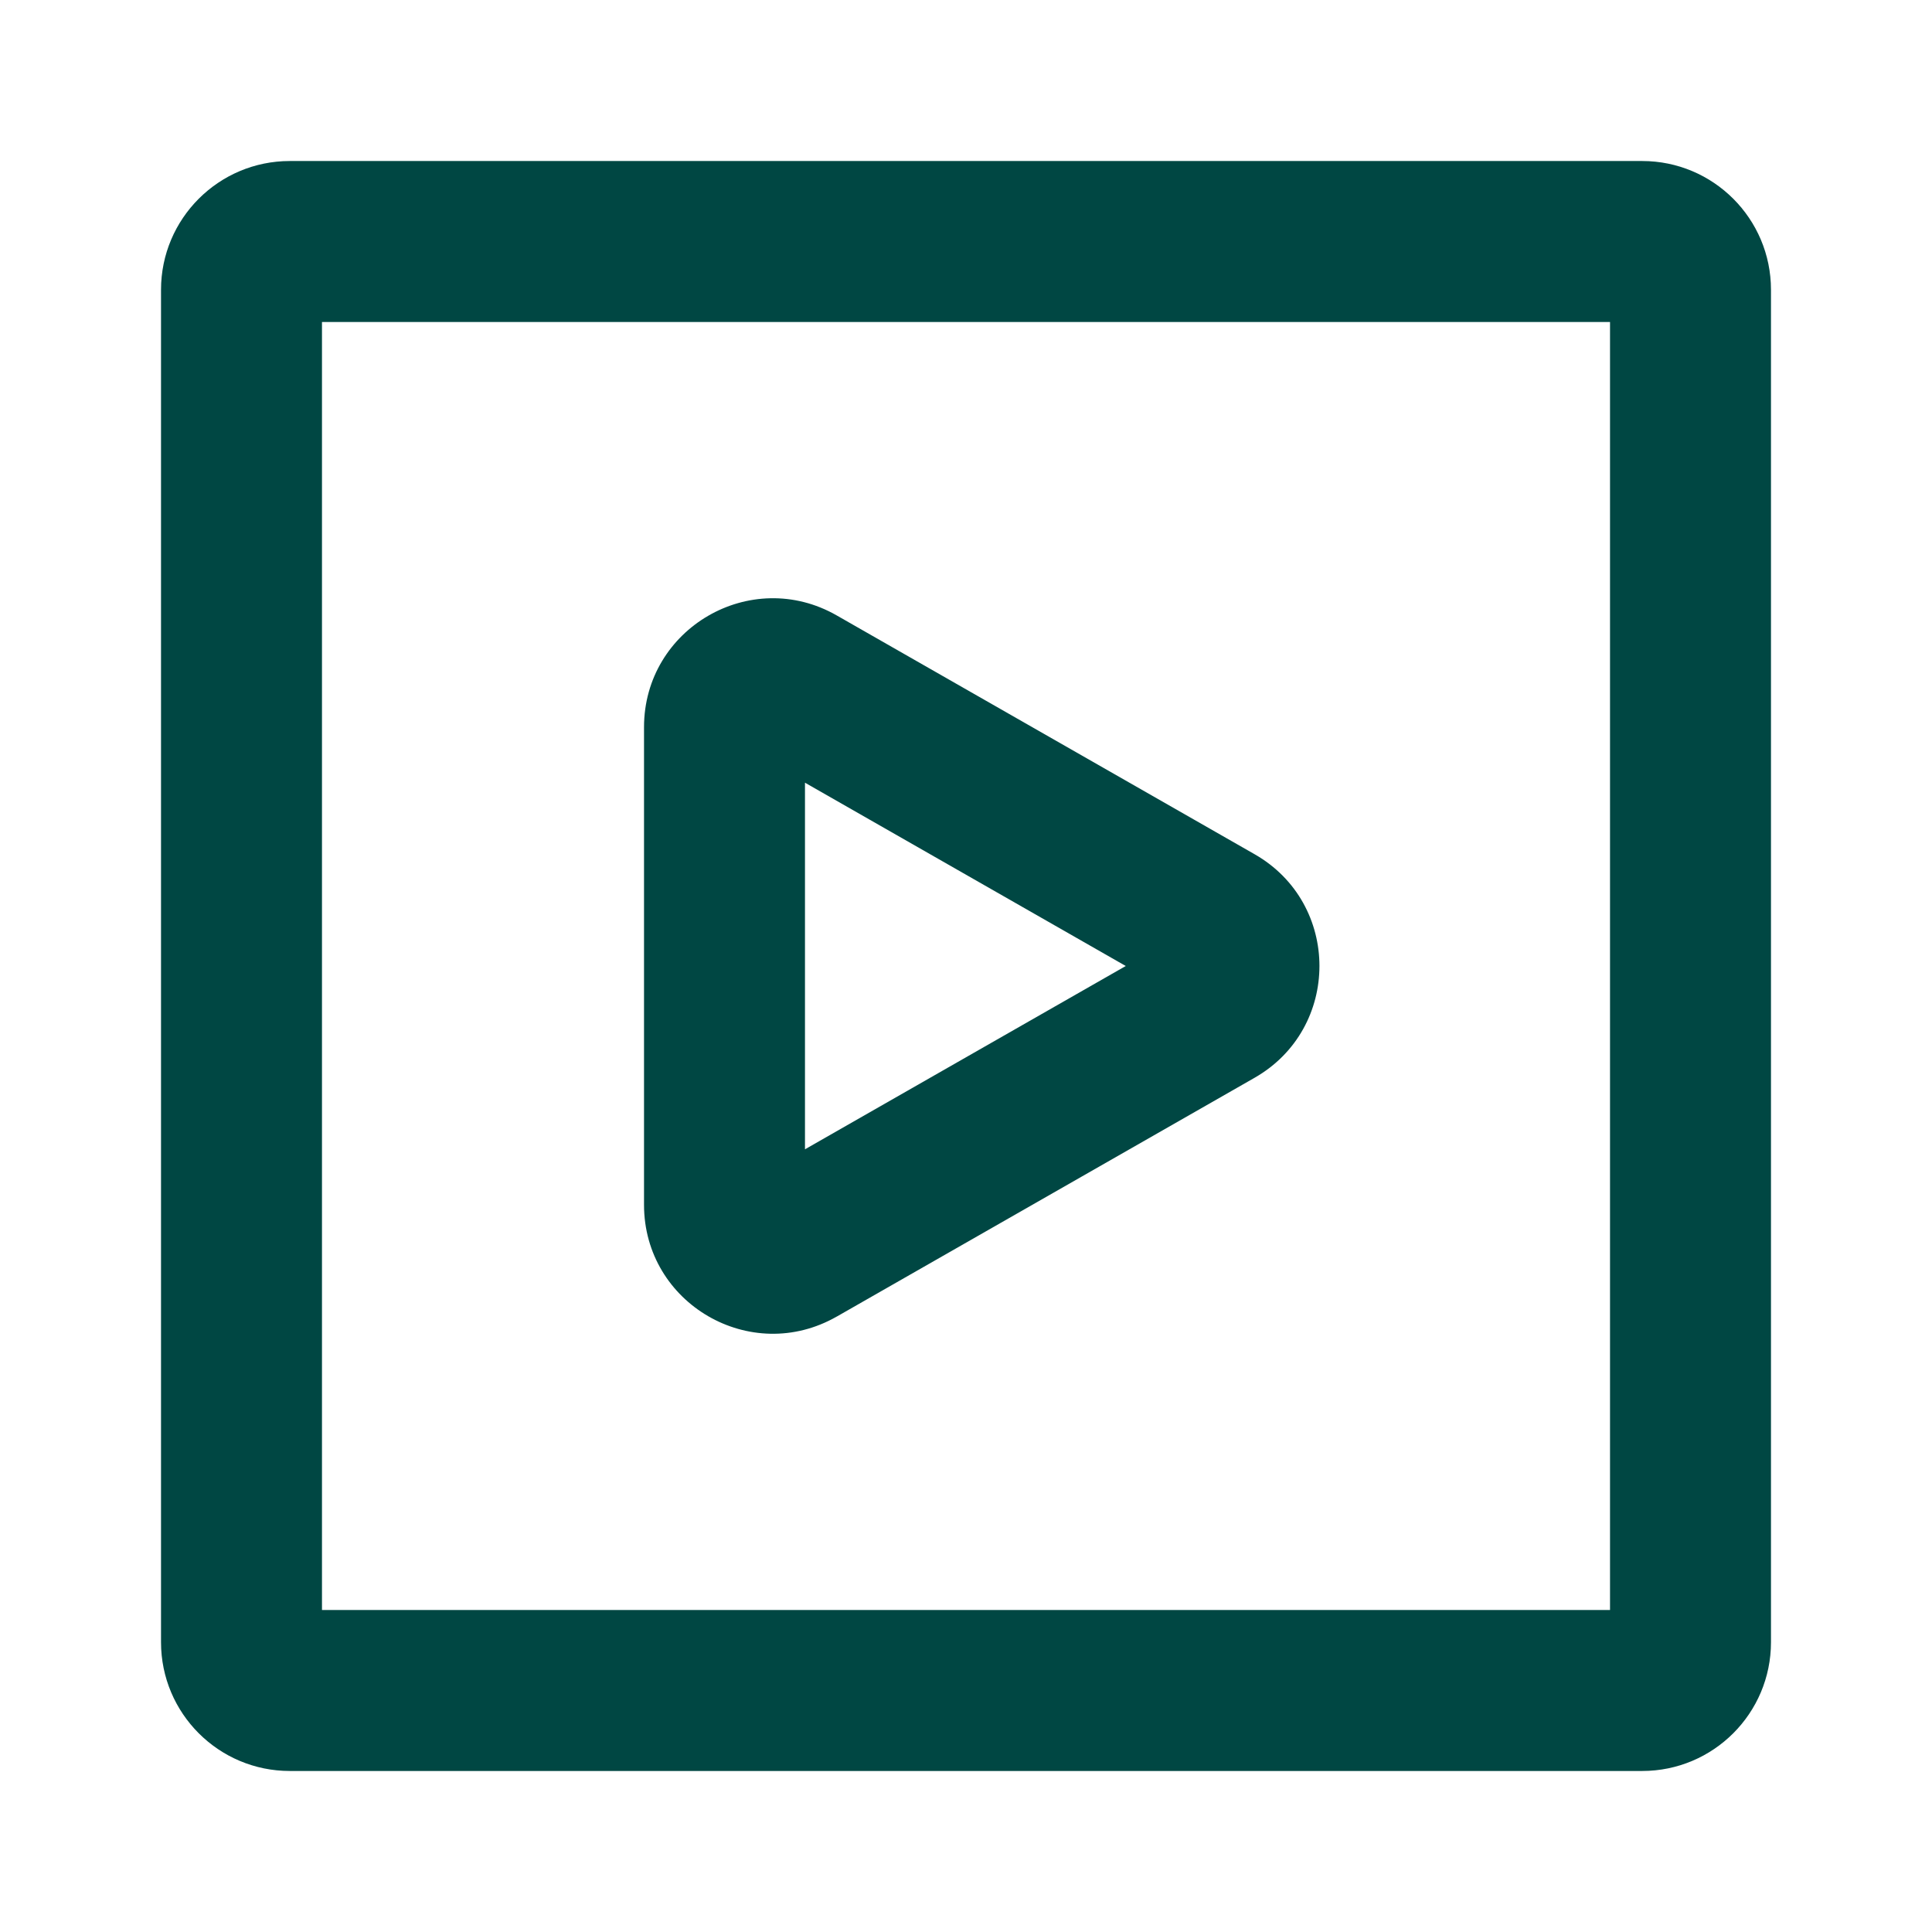
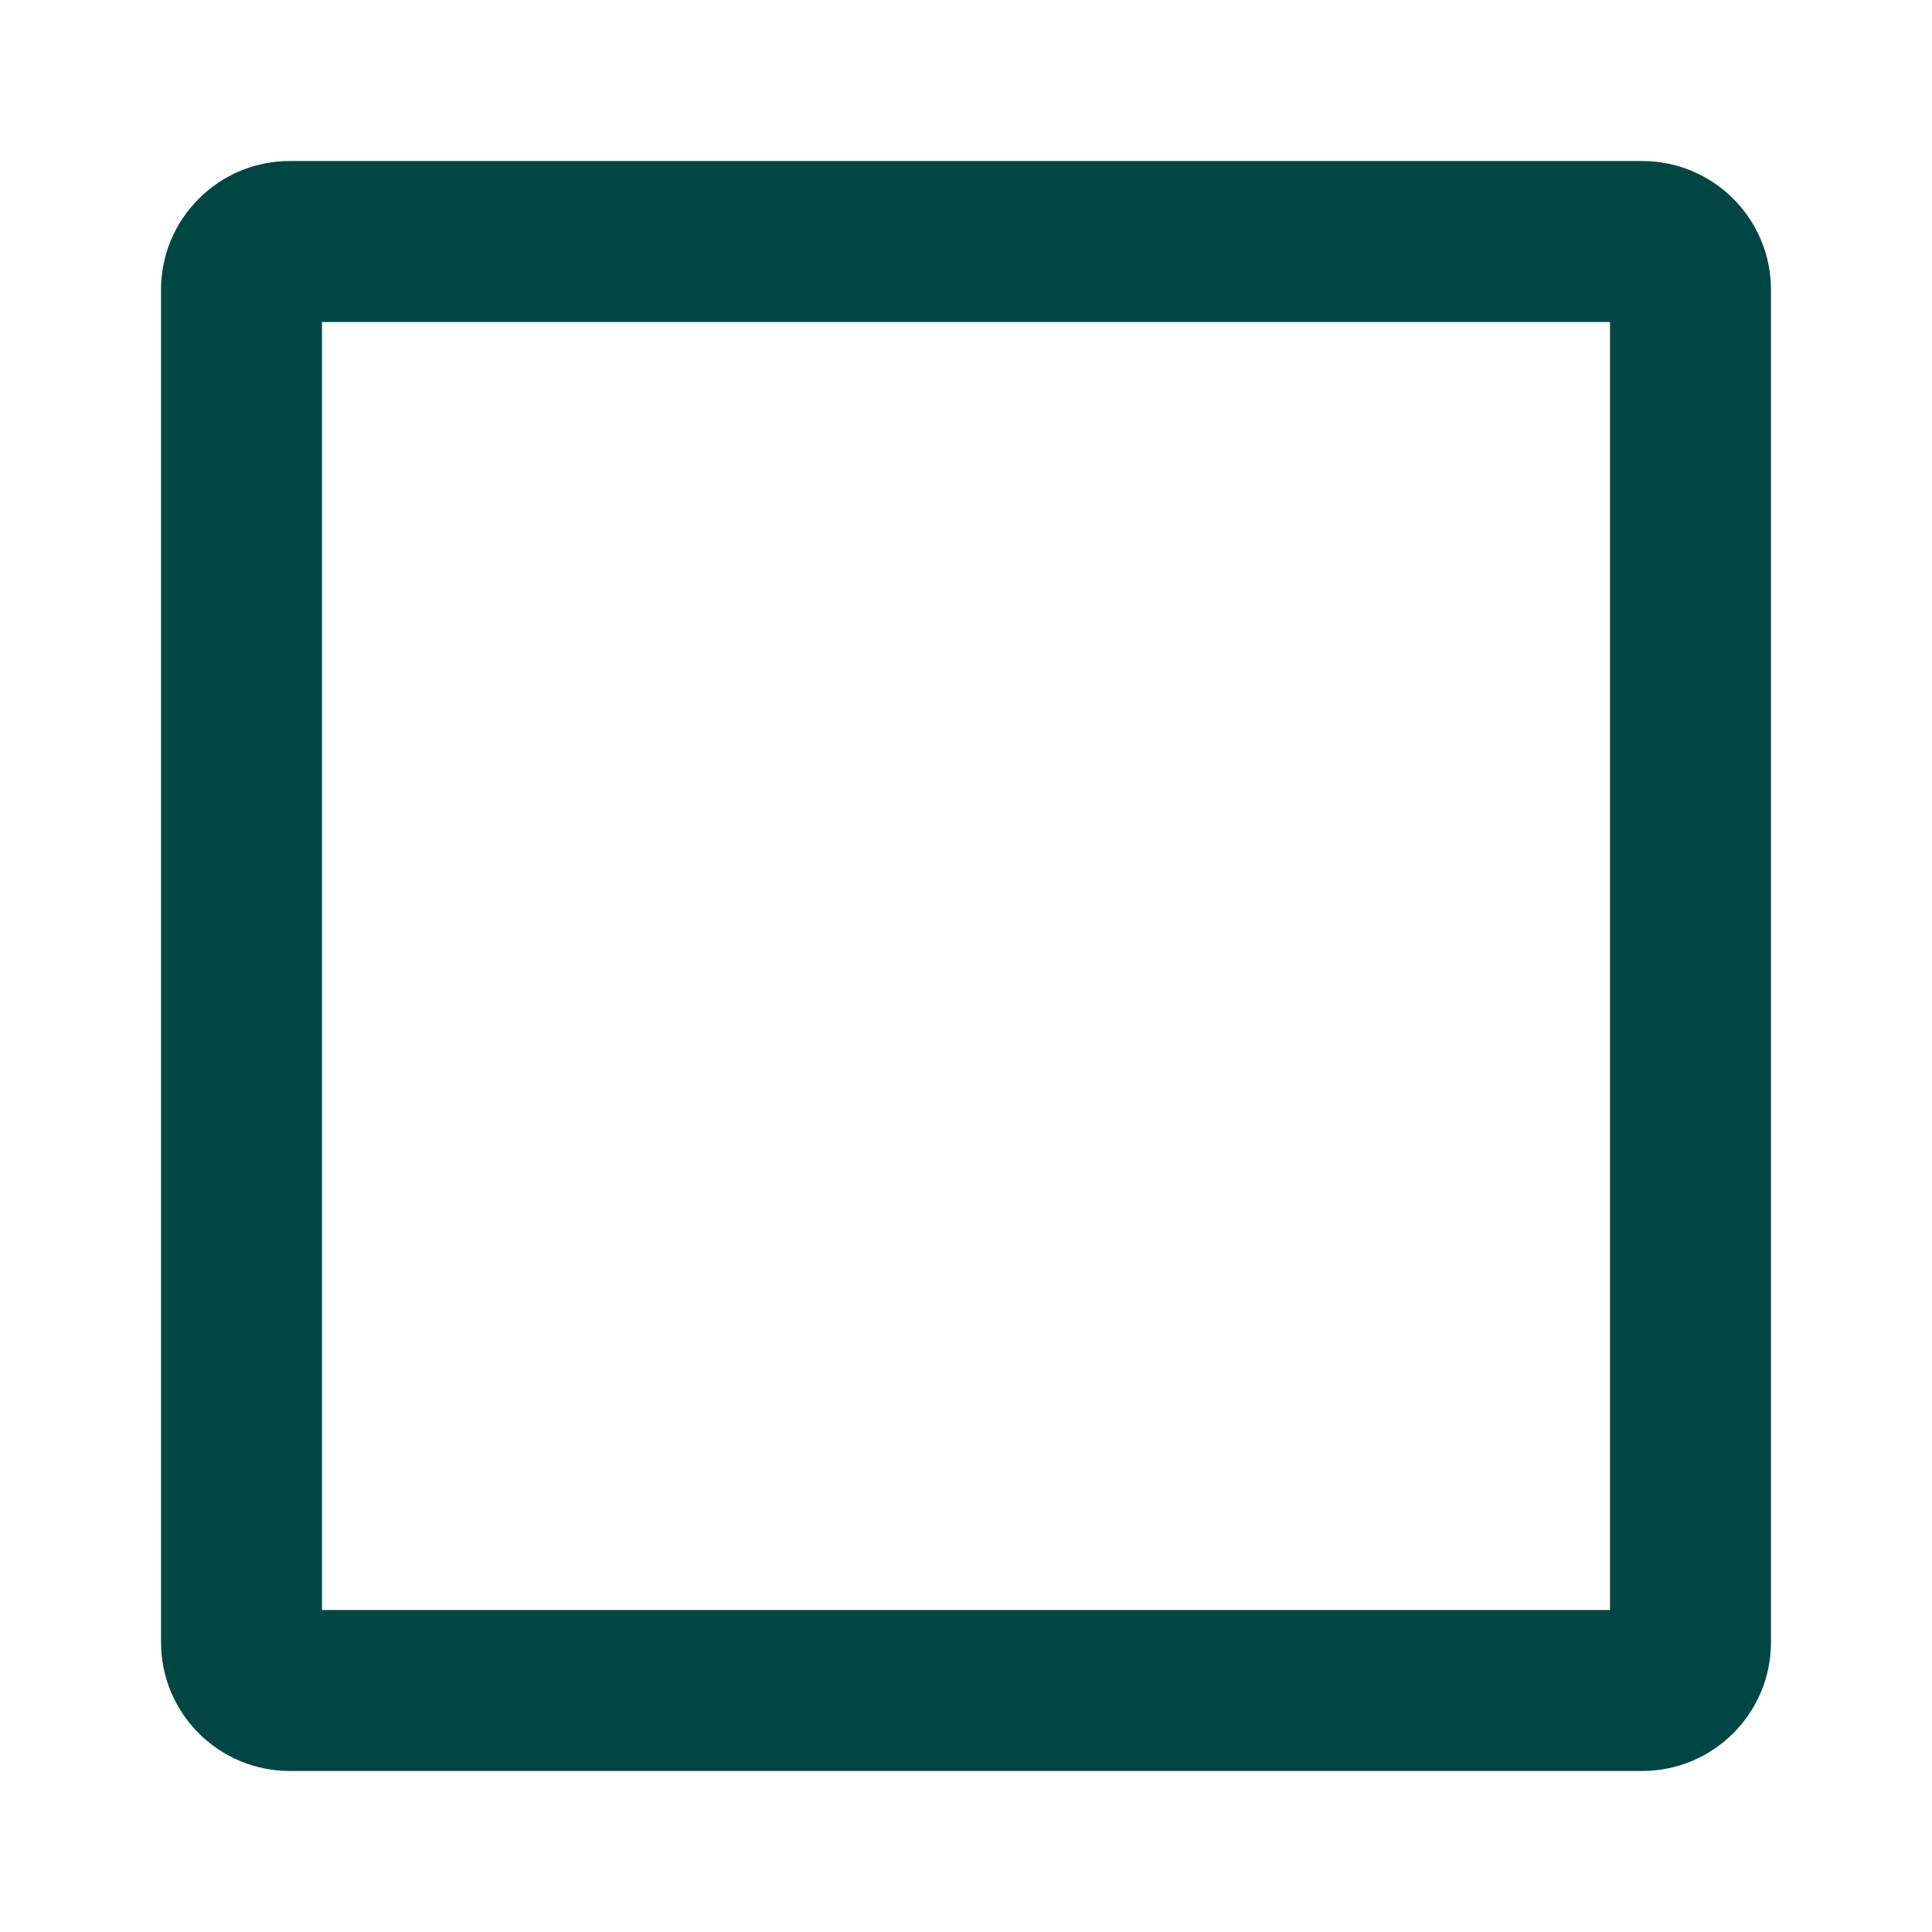
<svg xmlns="http://www.w3.org/2000/svg" width="32" height="32" viewBox="0 0 32 32" fill="none">
  <path fill-rule="evenodd" clip-rule="evenodd" d="M5.333 5.333V26.667H26.667V5.333H5.333ZM2.667 4.8C2.667 3.622 3.622 2.667 4.8 2.667H27.2C28.378 2.667 29.333 3.622 29.333 4.8V27.2C29.333 28.378 28.378 29.333 27.2 29.333H4.8C3.622 29.333 2.667 28.378 2.667 27.2V4.8Z" fill="#004743" />
-   <path fill-rule="evenodd" clip-rule="evenodd" d="M10.667 12.045C10.667 10.407 12.436 9.38 13.858 10.193L13.858 10.193L20.779 14.148C20.779 14.148 20.779 14.148 20.779 14.148C22.213 14.967 22.212 17.033 20.779 17.852M20.779 17.852L13.859 21.807C13.859 21.807 13.858 21.807 13.858 21.807C12.436 22.62 10.667 21.593 10.667 19.955V12.045M13.333 12.964L18.646 16L13.333 19.036V12.964ZM12.536 19.492C12.536 19.492 12.536 19.491 12.536 19.491Z" fill="#004743" />
</svg>